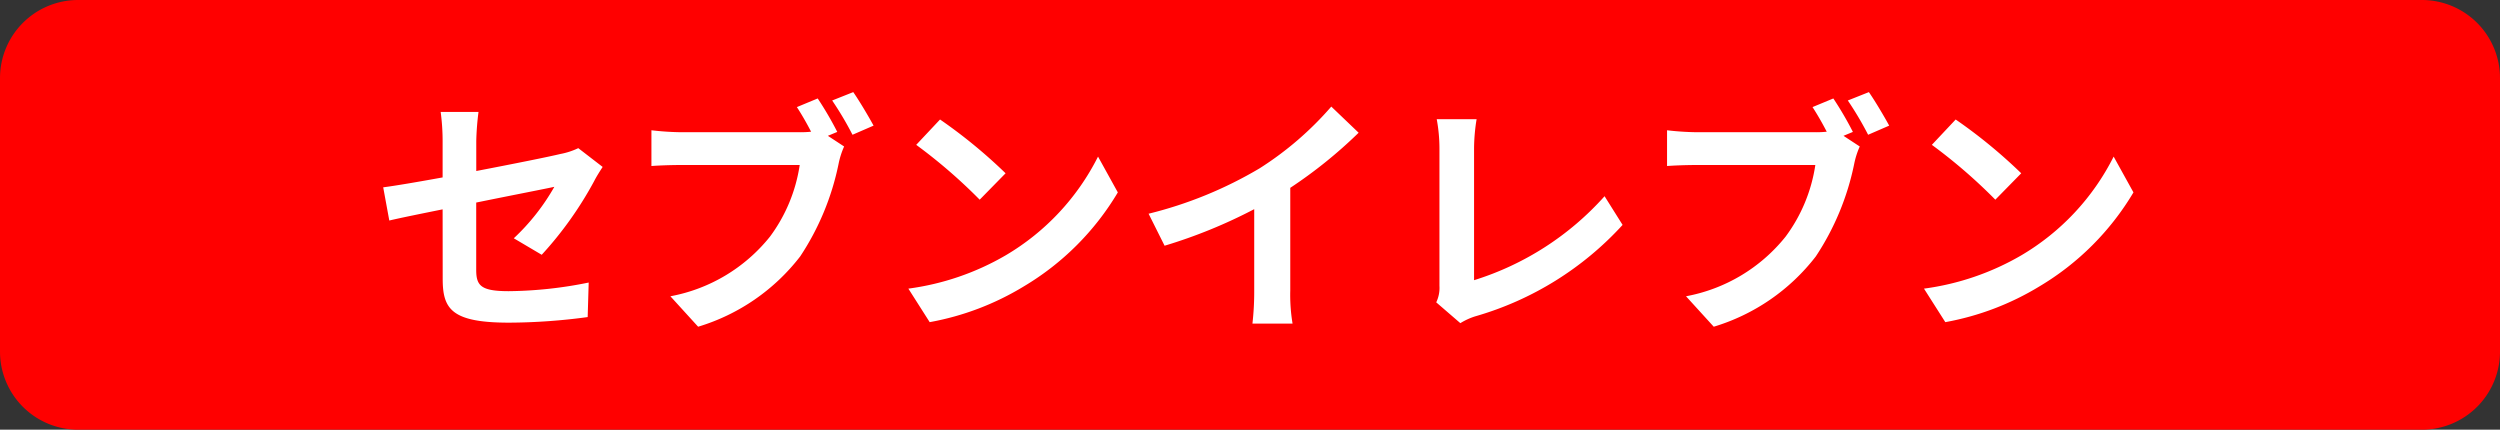
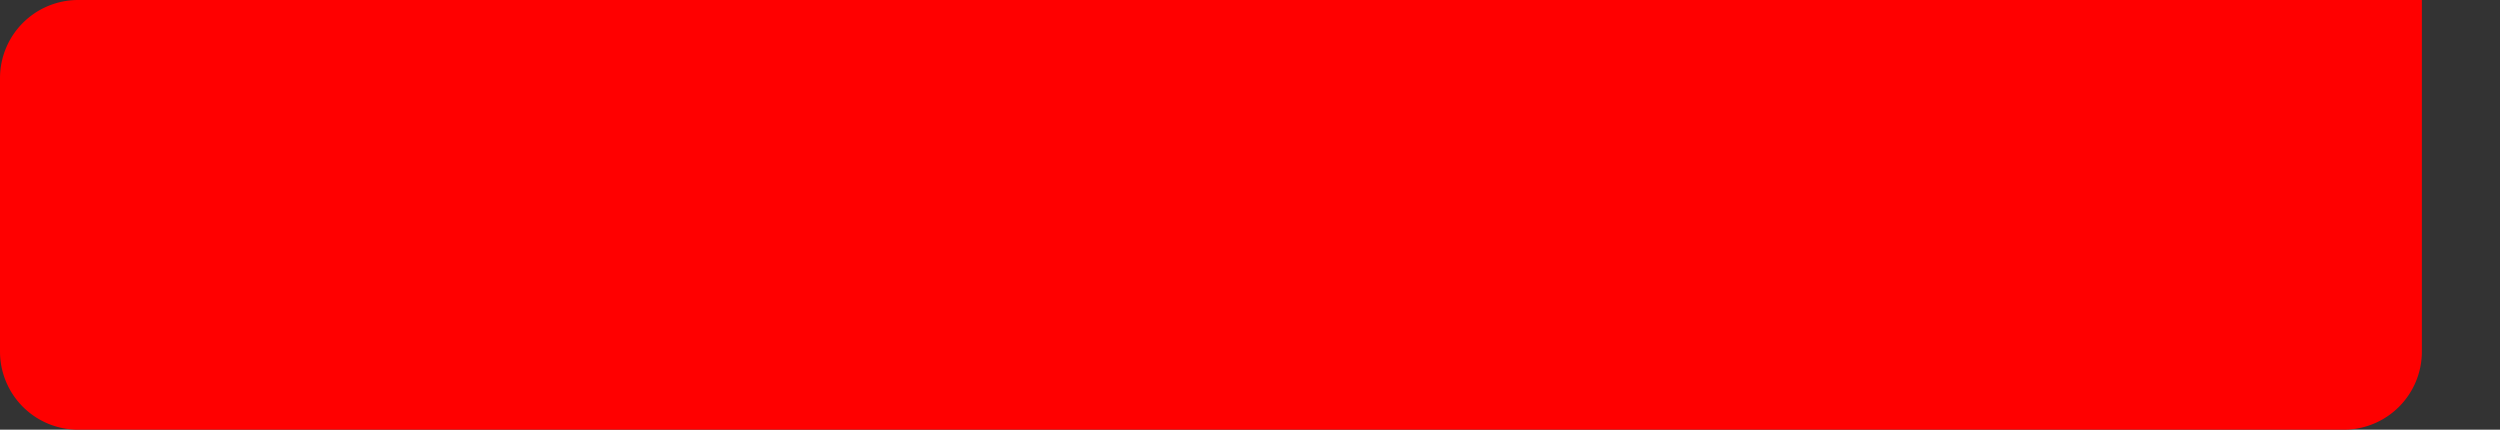
<svg xmlns="http://www.w3.org/2000/svg" width="128" height="22" viewBox="0 0 128 22">
  <rect x="0" y="0" width="128" height="22" fill="#333333" stroke="none" />
  <g id="Group_1426" data-name="Group 1426" transform="translate(-890 -1393)">
-     <path id="Path_109" data-name="Path 109" d="M4,0H124a4,4,0,0,1,4,4V18a4,4,0,0,1-4,4H4a4,4,0,0,1-4-4V4A4,4,0,0,1,4,0Z" transform="translate(890 1393)" fill="red" />
-     <path id="Path_110" data-name="Path 110" d="M3.666-1.729C3.666-.195,4.095.52,7.059.52a30.558,30.558,0,0,0,4.03-.286l.052-1.768a21.238,21.238,0,0,1-4.095.442c-1.43,0-1.664-.286-1.664-1.092V-5.629c1.846-.377,3.6-.715,4-.806A11.069,11.069,0,0,1,7.306-3.8l1.43.845a18.631,18.631,0,0,0,2.691-3.783c.117-.234.312-.533.429-.715l-1.248-.962a3.665,3.665,0,0,1-.923.3c-.585.143-2.405.507-4.3.871V-8.775A13.663,13.663,0,0,1,5.5-10.27H3.562a11.244,11.244,0,0,1,.1,1.495v1.859c-1.287.234-2.431.429-3.042.507l.312,1.7c.546-.13,1.573-.338,2.73-.572Zm19.2-9.23-1.066.442c.247.377.507.832.728,1.261a5.454,5.454,0,0,1-.611.026H15.9a14.475,14.475,0,0,1-1.547-.1V-7.5c.338-.026.949-.052,1.547-.052h6.045a8.169,8.169,0,0,1-1.521,3.666,8.522,8.522,0,0,1-5.1,3.055L16.744.728a10.384,10.384,0,0,0,5.226-3.6A13.407,13.407,0,0,0,23.933-7.6a4.245,4.245,0,0,1,.286-.9l-.832-.546.481-.2A17.146,17.146,0,0,0,22.867-10.959Zm1.82-.325-1.079.429A16.844,16.844,0,0,1,24.648-9.1l1.079-.468C25.48-10.023,25.012-10.816,24.687-11.284Zm4.446,1.4-1.222,1.3a27.03,27.03,0,0,1,3.25,2.808l1.326-1.352A26.256,26.256,0,0,0,29.133-9.88ZM27.508-1.222,28.6.494a14.079,14.079,0,0,0,4.823-1.833,13.824,13.824,0,0,0,4.81-4.81L37.219-7.982a12.241,12.241,0,0,1-4.732,5.057A13.4,13.4,0,0,1,27.508-1.222Zm12.3-3.835.819,1.638a26.049,26.049,0,0,0,4.589-1.872v4.16a14.559,14.559,0,0,1-.091,1.7h2.054a8.937,8.937,0,0,1-.117-1.7V-6.383a23.845,23.845,0,0,0,3.5-2.821l-1.4-1.339a16.666,16.666,0,0,1-3.666,3.159A20.9,20.9,0,0,1,39.806-5.057ZM54.535-.52,55.77.546a3.355,3.355,0,0,1,.767-.351,16.291,16.291,0,0,0,7.54-4.68l-.923-1.469a14.9,14.9,0,0,1-6.682,4.3v-6.76a9.509,9.509,0,0,1,.13-1.482H54.561A8.306,8.306,0,0,1,54.7-8.411v7.046A1.7,1.7,0,0,1,54.535-.52ZM74.867-10.959l-1.066.442c.247.377.507.832.728,1.261a5.454,5.454,0,0,1-.611.026H67.9a14.475,14.475,0,0,1-1.547-.1V-7.5c.338-.026.949-.052,1.547-.052h6.045a8.169,8.169,0,0,1-1.521,3.666,8.522,8.522,0,0,1-5.1,3.055L68.744.728a10.384,10.384,0,0,0,5.226-3.6A13.407,13.407,0,0,0,75.933-7.6a4.244,4.244,0,0,1,.286-.9l-.832-.546.481-.2A17.143,17.143,0,0,0,74.867-10.959Zm1.82-.325-1.079.429A16.845,16.845,0,0,1,76.648-9.1l1.079-.468C77.48-10.023,77.012-10.816,76.687-11.284Zm4.446,1.4-1.222,1.3a27.03,27.03,0,0,1,3.25,2.808l1.326-1.352A26.256,26.256,0,0,0,81.133-9.88ZM79.508-1.222,80.6.494a14.079,14.079,0,0,0,4.823-1.833,13.824,13.824,0,0,0,4.81-4.81L89.219-7.982a12.241,12.241,0,0,1-4.732,5.057A13.4,13.4,0,0,1,79.508-1.222Z" transform="translate(909 1409)" fill="#fff" />
+     <path id="Path_109" data-name="Path 109" d="M4,0H124V18a4,4,0,0,1-4,4H4a4,4,0,0,1-4-4V4A4,4,0,0,1,4,0Z" transform="translate(890 1393)" fill="red" />
  </g>
</svg>